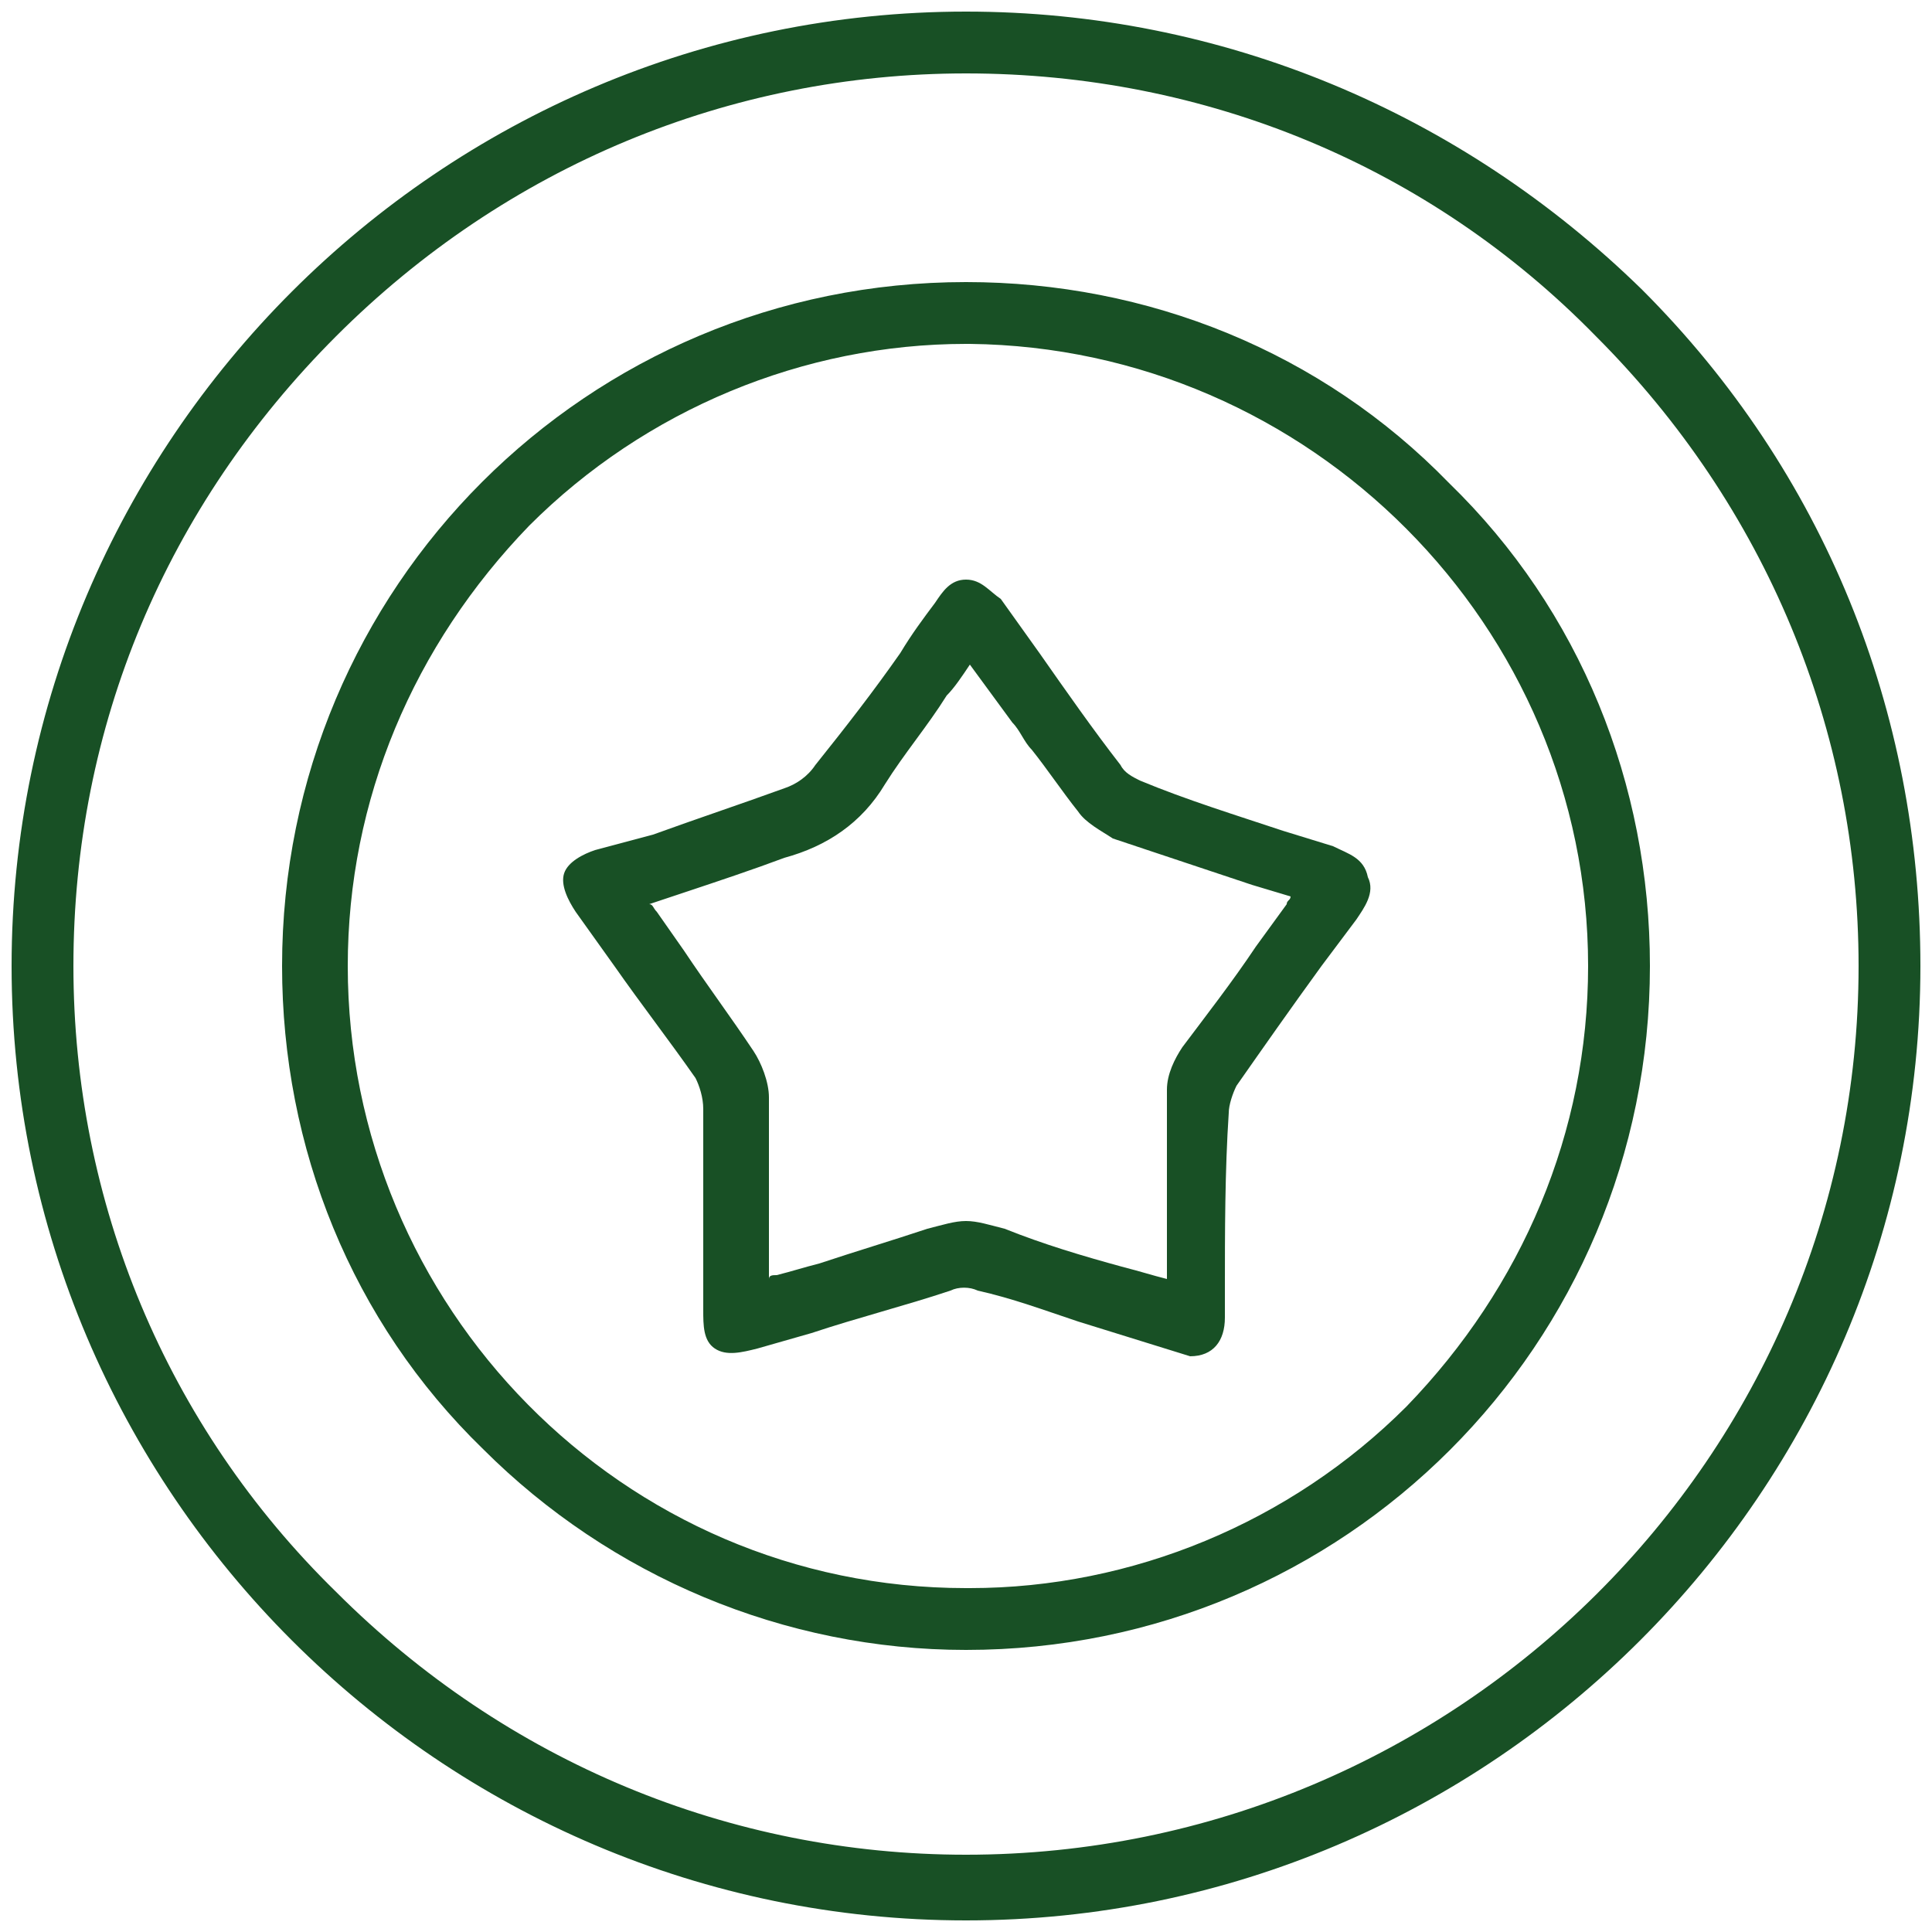
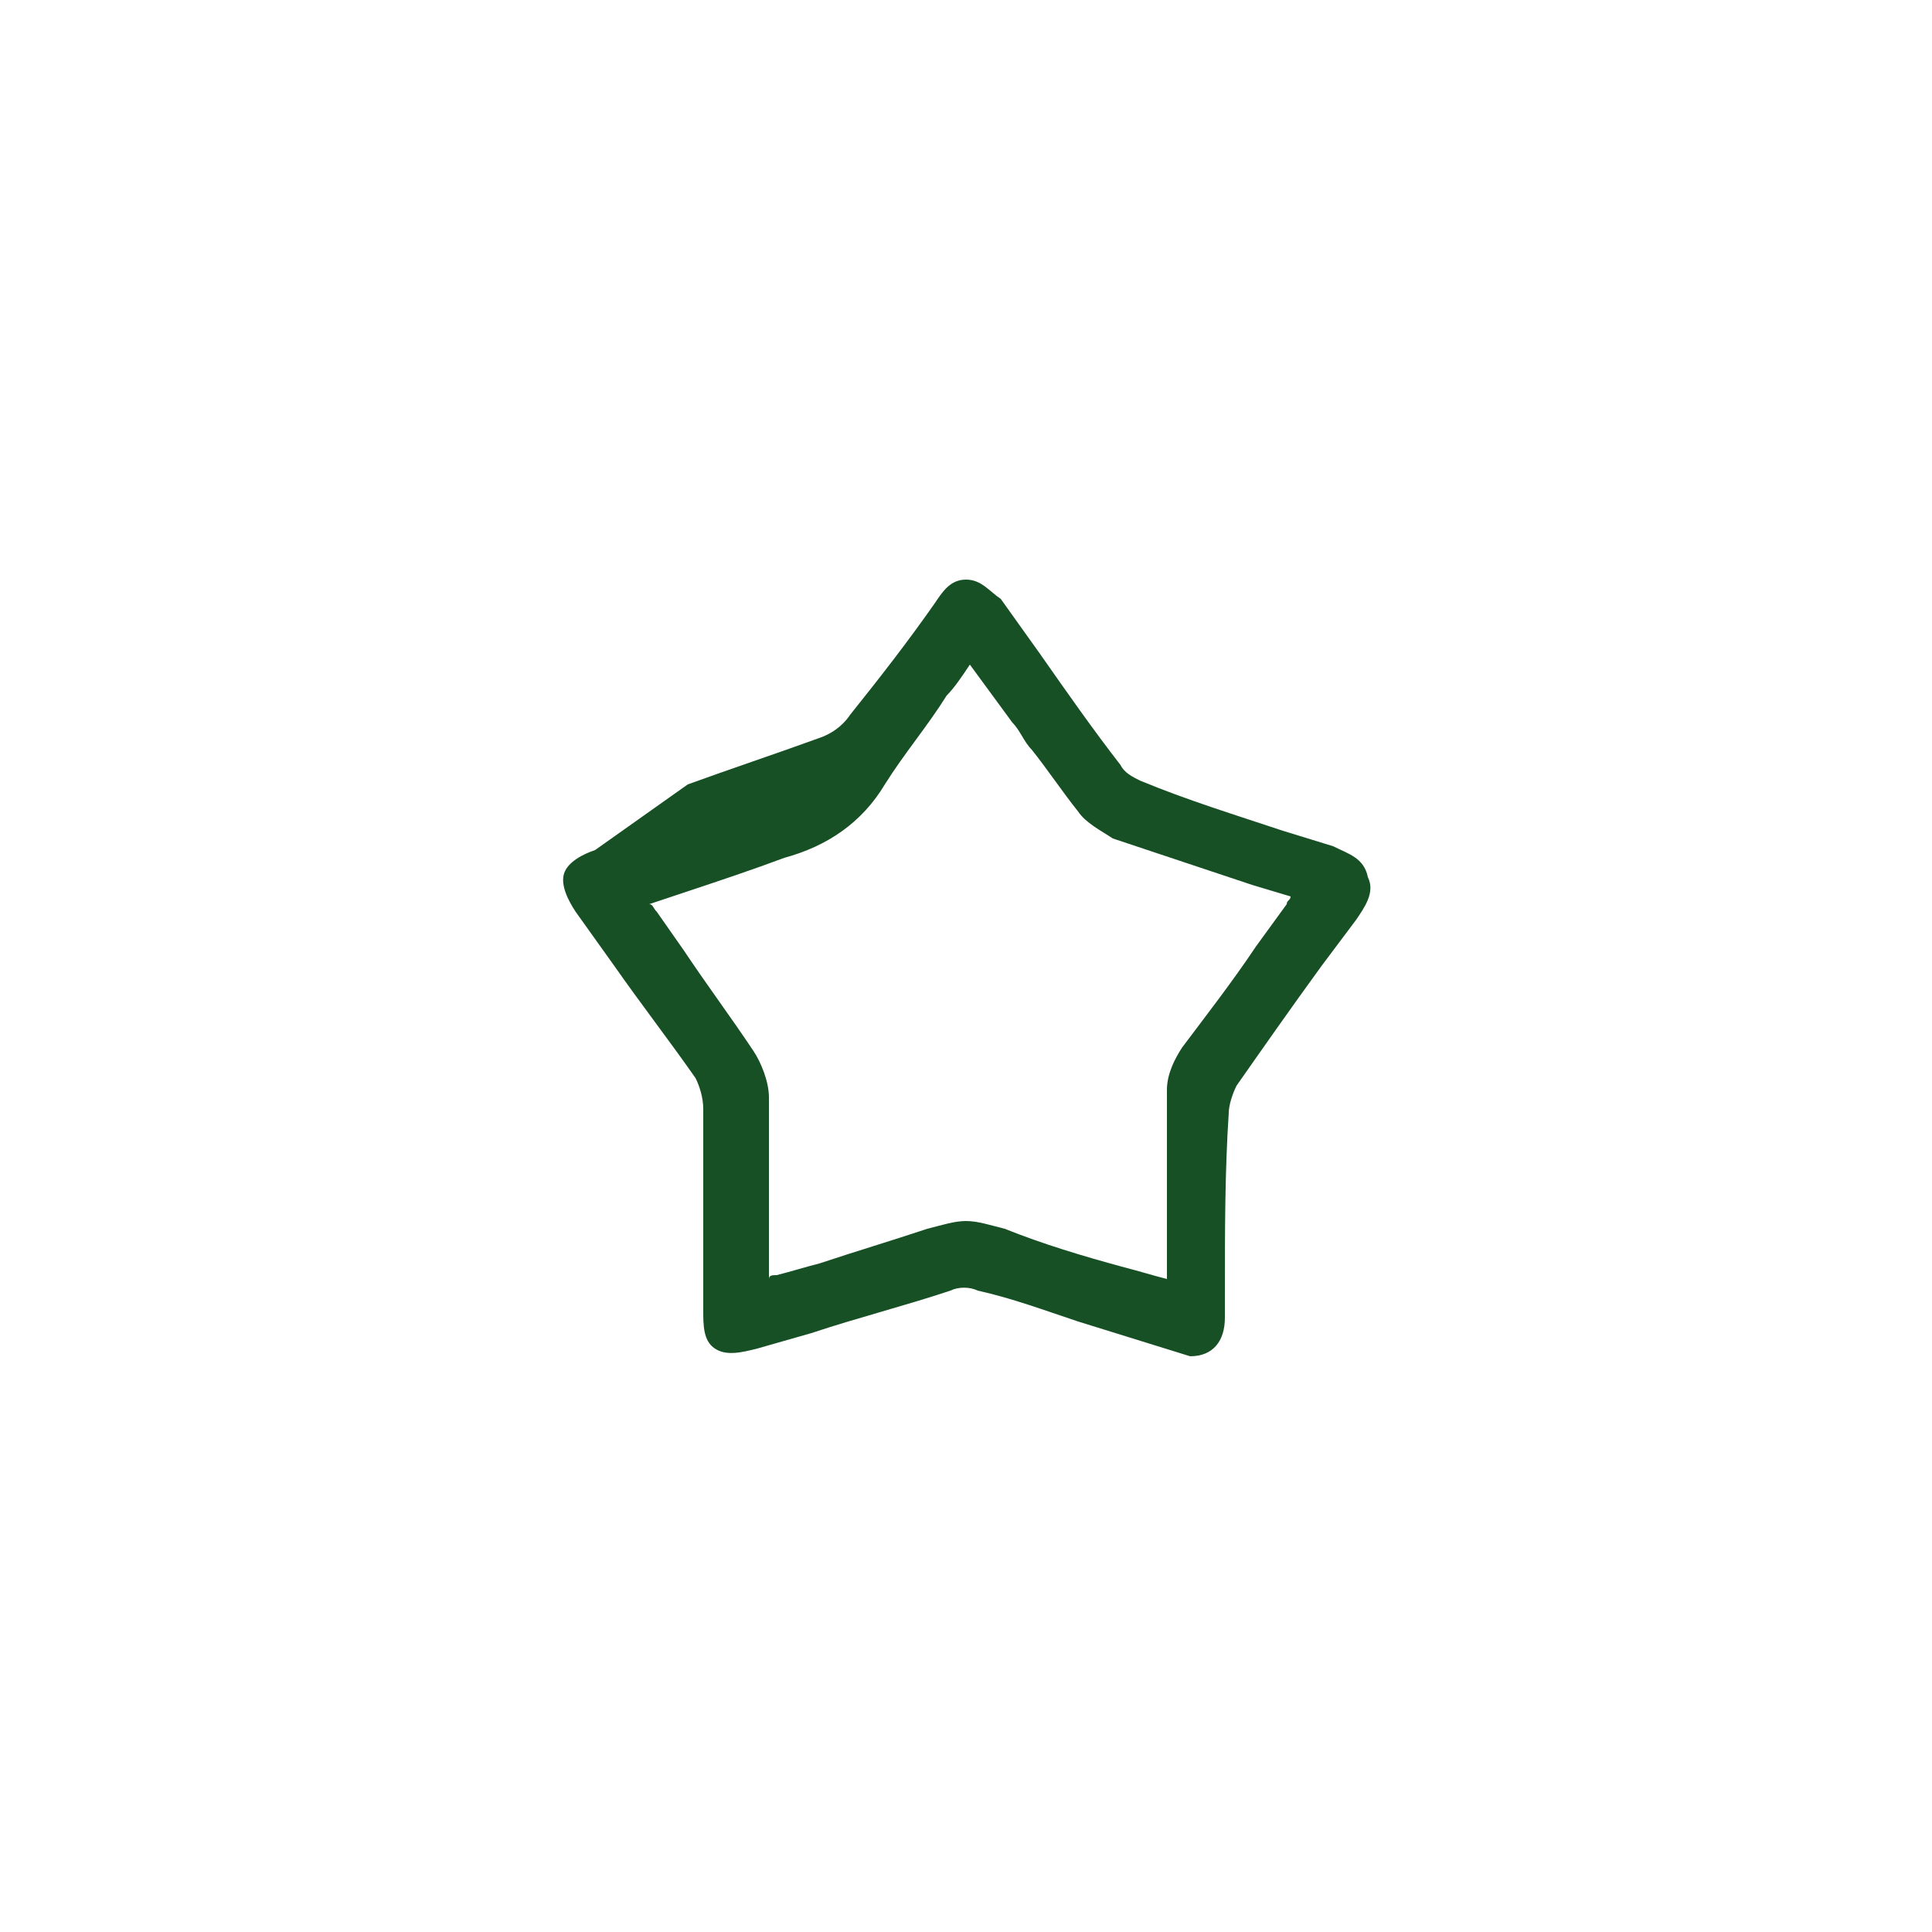
<svg xmlns="http://www.w3.org/2000/svg" version="1.1" id="Calque_1" x="0px" y="0px" viewBox="0 0 50 50" style="enable-background:new 0 0 50 50;" xml:space="preserve">
  <style type="text/css">
	.st0{fill:#185025;}
</style>
  <g>
-     <path class="st0" d="M42.5,7.5C37.8,2.9,31.6,0.3,25,0.3c0,0,0,0,0,0C11.4,0.3,0.3,11.4,0.3,25c0,13.6,11.1,24.7,24.7,24.7   c0,0,0,0,0,0c13.6,0,24.7-11.1,24.7-24.7C49.7,18.4,47.2,12.2,42.5,7.5z M48.1,25c0,12.7-10.4,23-23.1,23c0,0,0,0,0,0   c-6.1,0-11.9-2.4-16.3-6.8C4.3,36.9,1.9,31.1,1.9,25c0-6.2,2.4-11.9,6.8-16.3C13.1,4.3,18.9,1.9,25,1.9c0,0,0,0,0,0   c6.2,0,12,2.4,16.3,6.8C45.7,13.1,48.1,18.9,48.1,25z" />
-     <path class="st0" d="M25,7.3C25,7.3,25,7.3,25,7.3C15.2,7.3,7.3,15.2,7.3,25c0,4.7,1.8,9.2,5.2,12.5c3.3,3.3,7.8,5.2,12.5,5.2   c0,0,0,0,0,0c9.8,0,17.7-7.9,17.7-17.7c0-4.7-1.8-9.2-5.2-12.5C34.2,9.1,29.7,7.3,25,7.3z M41.1,25c0,4.3-1.7,8.3-4.7,11.4   c-3,3-7.1,4.7-11.3,4.7c0,0,0,0-0.1,0c-8.9,0-16-7.3-16-16.1c0-4.3,1.7-8.3,4.7-11.4c3-3,7.1-4.7,11.3-4.7c0,0,0,0,0.1,0   C33.9,9,41.1,16.2,41.1,25z" />
-     <path class="st0" d="M34.5,21.9l-1.3-0.4c-1.2-0.4-2.5-0.8-3.7-1.3c-0.2-0.1-0.4-0.2-0.5-0.4c-0.7-0.9-1.4-1.9-2.1-2.9l-1-1.4   C25.6,15.3,25.4,15,25,15c-0.4,0-0.6,0.3-0.8,0.6c-0.3,0.4-0.6,0.8-0.9,1.3c-0.7,1-1.4,1.9-2.2,2.9c-0.2,0.3-0.5,0.5-0.8,0.6   c-1.1,0.4-2.3,0.8-3.4,1.2L15.4,22c-0.3,0.1-0.7,0.3-0.8,0.6c-0.1,0.3,0.1,0.7,0.3,1l1,1.4c0.7,1,1.4,1.9,2.1,2.9   c0.1,0.2,0.2,0.5,0.2,0.8c0,1.1,0,2.2,0,3.3c0,0.6,0,1.3,0,1.9c0,0.4,0,0.8,0.3,1c0.3,0.2,0.7,0.1,1.1,0l1.4-0.4   c1.2-0.4,2.4-0.7,3.6-1.1c0.2-0.1,0.5-0.1,0.7,0c0.9,0.2,1.7,0.5,2.6,0.8l2.9,0.9l0,0c0.6,0,0.9-0.4,0.9-1l0-0.7   c0-1.5,0-3.1,0.1-4.6c0-0.2,0.1-0.5,0.2-0.7c0.7-1,1.4-2,2.2-3.1l0.9-1.2c0.2-0.3,0.5-0.7,0.3-1.1C35.3,22.2,34.9,22.1,34.5,21.9z    M30.2,32l0,1.1c-0.4-0.1-0.7-0.2-1.1-0.3c-1.1-0.3-2.1-0.6-3.1-1c-0.4-0.1-0.7-0.2-1-0.2c-0.3,0-0.6,0.1-1,0.2   c-0.9,0.3-1.9,0.6-2.8,0.9c-0.4,0.1-0.7,0.2-1.1,0.3c-0.1,0-0.2,0-0.2,0.1V33c0-0.3,0-0.5,0-0.8l0-1c0-0.9,0-1.9,0-2.8   c0-0.4-0.2-0.9-0.4-1.2c-0.6-0.9-1.2-1.7-1.8-2.6l-0.7-1c-0.1-0.1-0.1-0.2-0.2-0.2c0.3-0.1,0.6-0.2,0.9-0.3   c0.9-0.3,1.8-0.6,2.6-0.9c1.1-0.3,2-0.9,2.6-1.9c0.5-0.8,1.1-1.5,1.6-2.3c0.2-0.2,0.4-0.5,0.6-0.8l1.1,1.5c0.2,0.2,0.3,0.5,0.5,0.7   c0.4,0.5,0.8,1.1,1.2,1.6c0.2,0.3,0.6,0.5,0.9,0.7c1.2,0.4,2.4,0.8,3.6,1.2l1,0.3c0,0.1-0.1,0.1-0.1,0.2l-0.8,1.1   c-0.6,0.9-1.3,1.8-1.9,2.6c-0.2,0.3-0.4,0.7-0.4,1.1C30.2,29.5,30.2,30.7,30.2,32z" />
+     <path class="st0" d="M34.5,21.9l-1.3-0.4c-1.2-0.4-2.5-0.8-3.7-1.3c-0.2-0.1-0.4-0.2-0.5-0.4c-0.7-0.9-1.4-1.9-2.1-2.9l-1-1.4   C25.6,15.3,25.4,15,25,15c-0.4,0-0.6,0.3-0.8,0.6c-0.7,1-1.4,1.9-2.2,2.9c-0.2,0.3-0.5,0.5-0.8,0.6   c-1.1,0.4-2.3,0.8-3.4,1.2L15.4,22c-0.3,0.1-0.7,0.3-0.8,0.6c-0.1,0.3,0.1,0.7,0.3,1l1,1.4c0.7,1,1.4,1.9,2.1,2.9   c0.1,0.2,0.2,0.5,0.2,0.8c0,1.1,0,2.2,0,3.3c0,0.6,0,1.3,0,1.9c0,0.4,0,0.8,0.3,1c0.3,0.2,0.7,0.1,1.1,0l1.4-0.4   c1.2-0.4,2.4-0.7,3.6-1.1c0.2-0.1,0.5-0.1,0.7,0c0.9,0.2,1.7,0.5,2.6,0.8l2.9,0.9l0,0c0.6,0,0.9-0.4,0.9-1l0-0.7   c0-1.5,0-3.1,0.1-4.6c0-0.2,0.1-0.5,0.2-0.7c0.7-1,1.4-2,2.2-3.1l0.9-1.2c0.2-0.3,0.5-0.7,0.3-1.1C35.3,22.2,34.9,22.1,34.5,21.9z    M30.2,32l0,1.1c-0.4-0.1-0.7-0.2-1.1-0.3c-1.1-0.3-2.1-0.6-3.1-1c-0.4-0.1-0.7-0.2-1-0.2c-0.3,0-0.6,0.1-1,0.2   c-0.9,0.3-1.9,0.6-2.8,0.9c-0.4,0.1-0.7,0.2-1.1,0.3c-0.1,0-0.2,0-0.2,0.1V33c0-0.3,0-0.5,0-0.8l0-1c0-0.9,0-1.9,0-2.8   c0-0.4-0.2-0.9-0.4-1.2c-0.6-0.9-1.2-1.7-1.8-2.6l-0.7-1c-0.1-0.1-0.1-0.2-0.2-0.2c0.3-0.1,0.6-0.2,0.9-0.3   c0.9-0.3,1.8-0.6,2.6-0.9c1.1-0.3,2-0.9,2.6-1.9c0.5-0.8,1.1-1.5,1.6-2.3c0.2-0.2,0.4-0.5,0.6-0.8l1.1,1.5c0.2,0.2,0.3,0.5,0.5,0.7   c0.4,0.5,0.8,1.1,1.2,1.6c0.2,0.3,0.6,0.5,0.9,0.7c1.2,0.4,2.4,0.8,3.6,1.2l1,0.3c0,0.1-0.1,0.1-0.1,0.2l-0.8,1.1   c-0.6,0.9-1.3,1.8-1.9,2.6c-0.2,0.3-0.4,0.7-0.4,1.1C30.2,29.5,30.2,30.7,30.2,32z" />
  </g>
</svg>